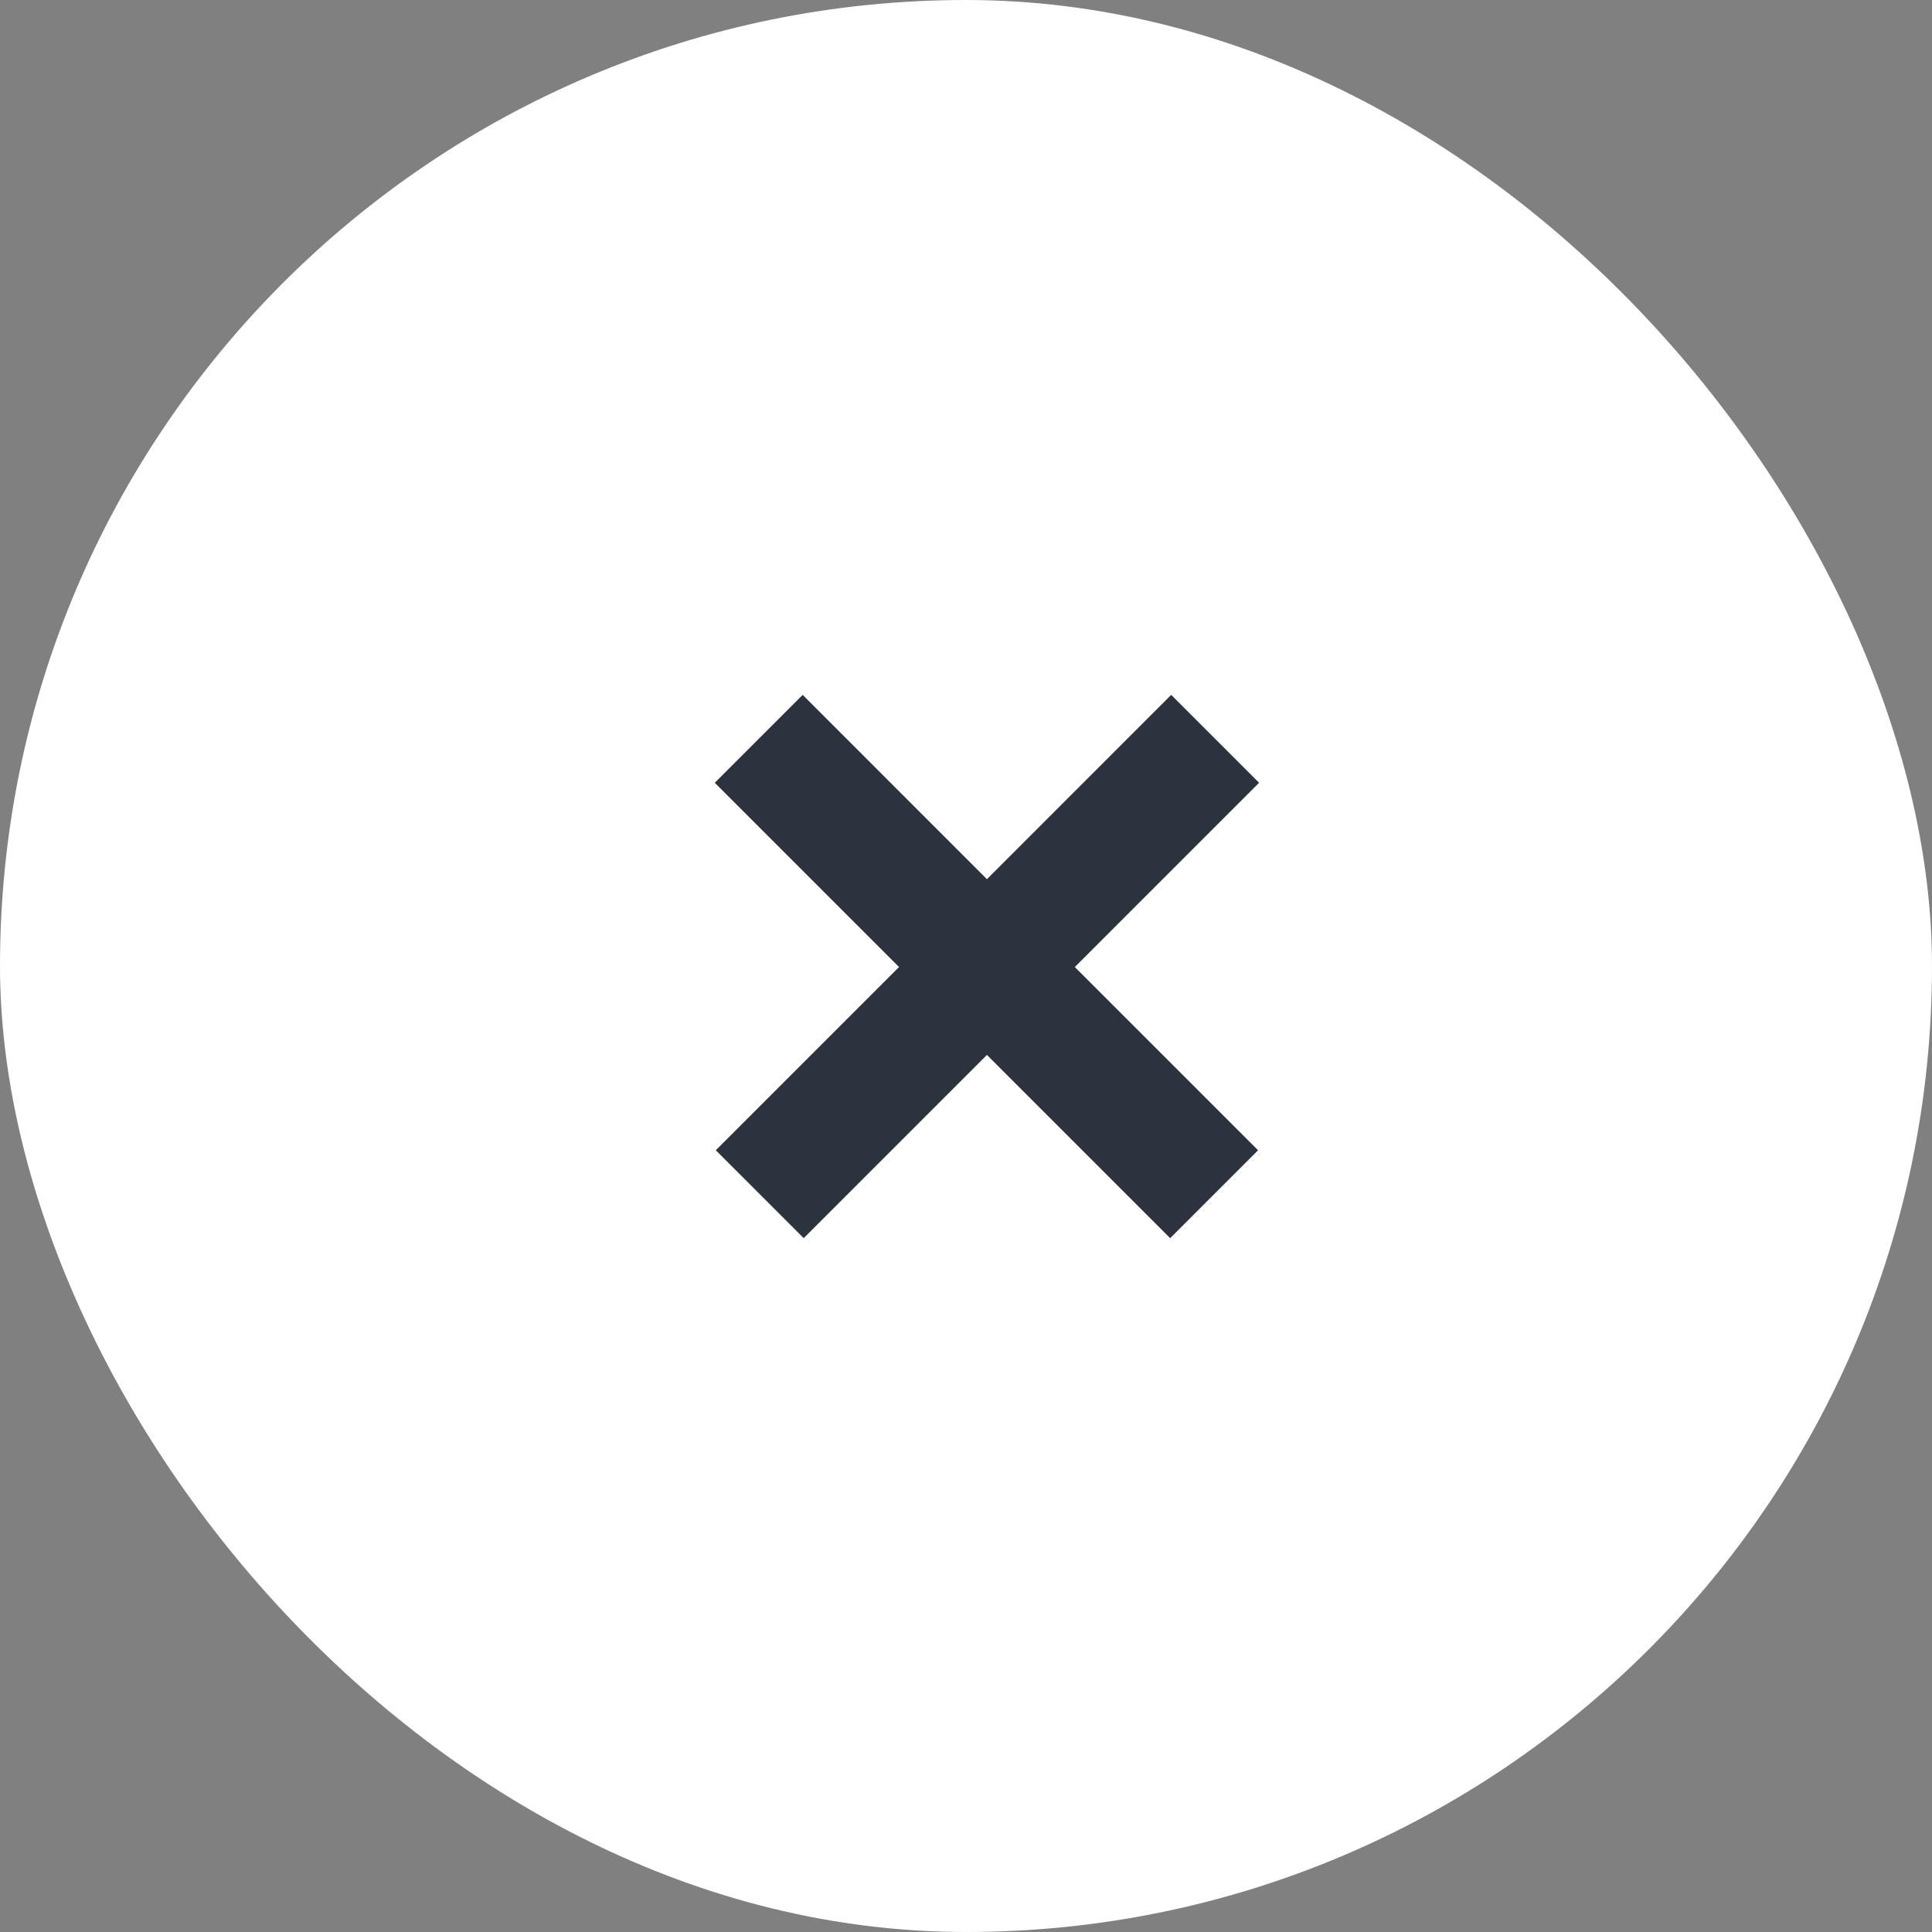
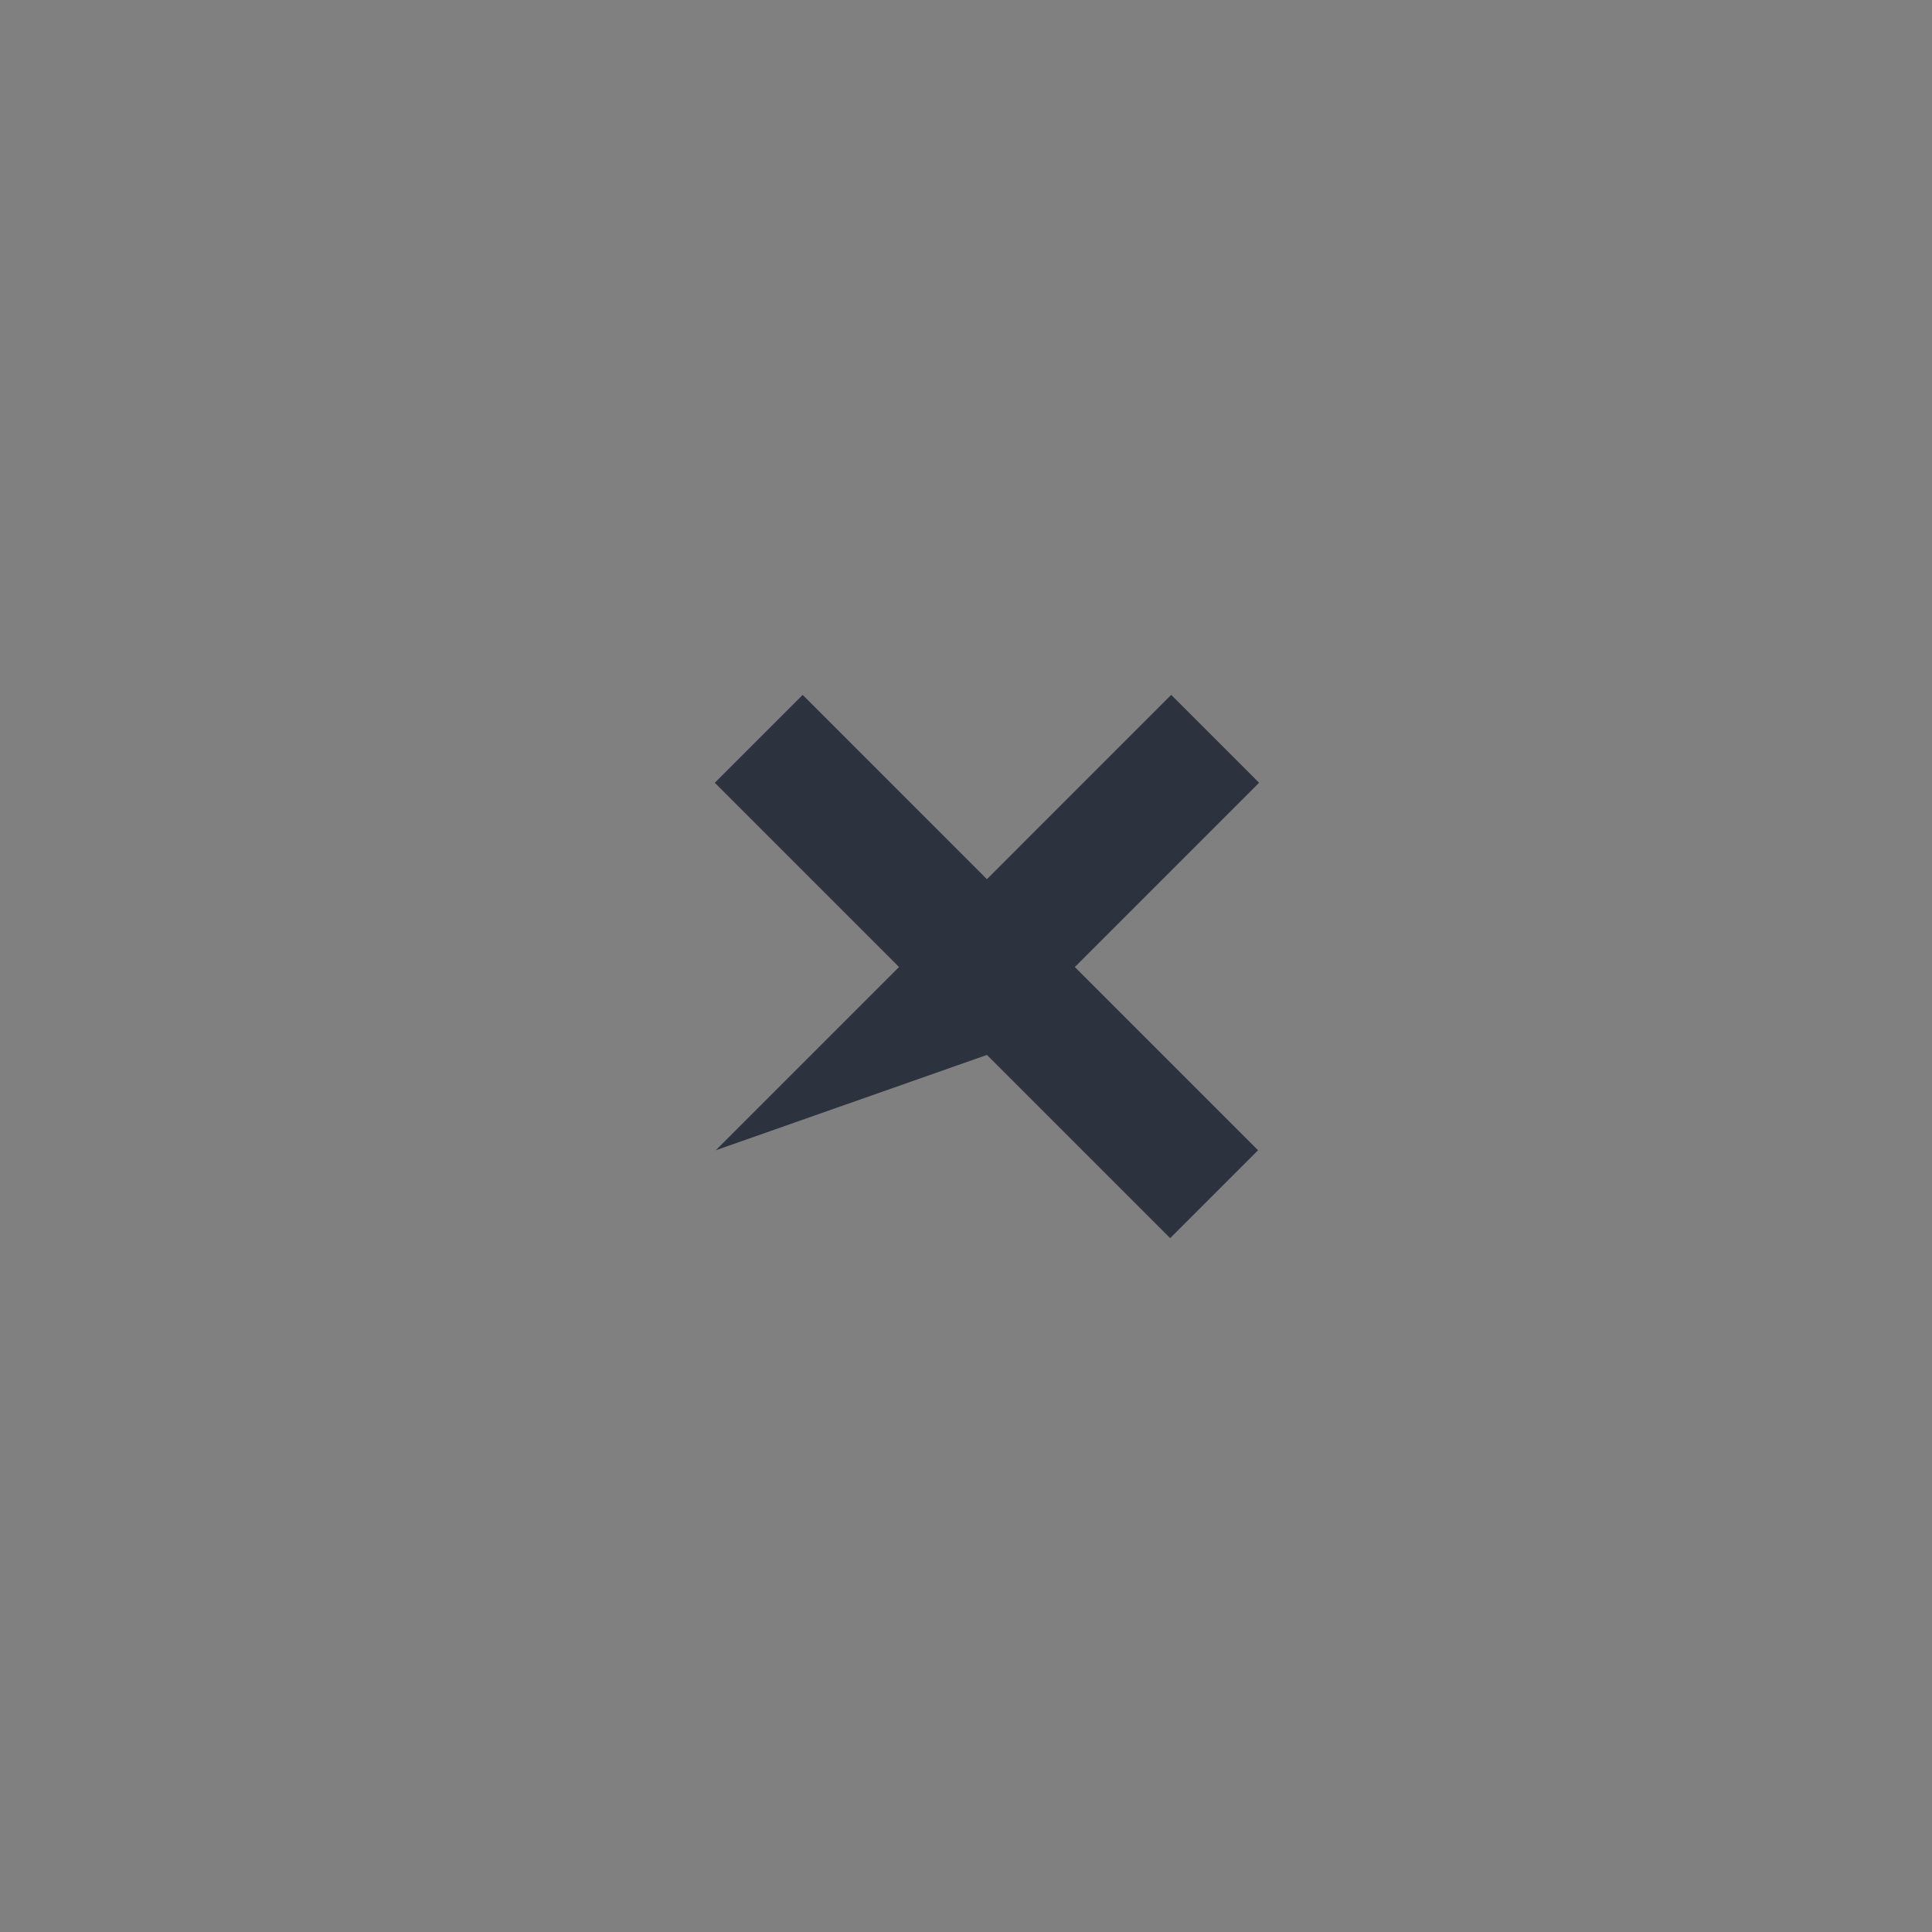
<svg xmlns="http://www.w3.org/2000/svg" width="30" height="30" viewBox="0 0 30 30" fill="none">
  <rect x="0" y="0" width="30" height="30" fill="#808080" stroke="none" />
-   <rect x="30" y="30" width="30" height="30" rx="15" transform="rotate(-180 30 30)" fill="white" />
-   <path d="M13.96 15.016L11.099 12.155L12.464 10.79L15.325 13.652L18.186 10.79L19.551 12.155L16.69 15.016L19.535 17.861L18.17 19.226L15.325 16.381L12.48 19.226L11.115 17.861L13.96 15.016Z" fill="#2C323E" />
+   <path d="M13.96 15.016L11.099 12.155L12.464 10.79L15.325 13.652L18.186 10.79L19.551 12.155L16.69 15.016L19.535 17.861L18.17 19.226L15.325 16.381L11.115 17.861L13.96 15.016Z" fill="#2C323E" />
</svg>